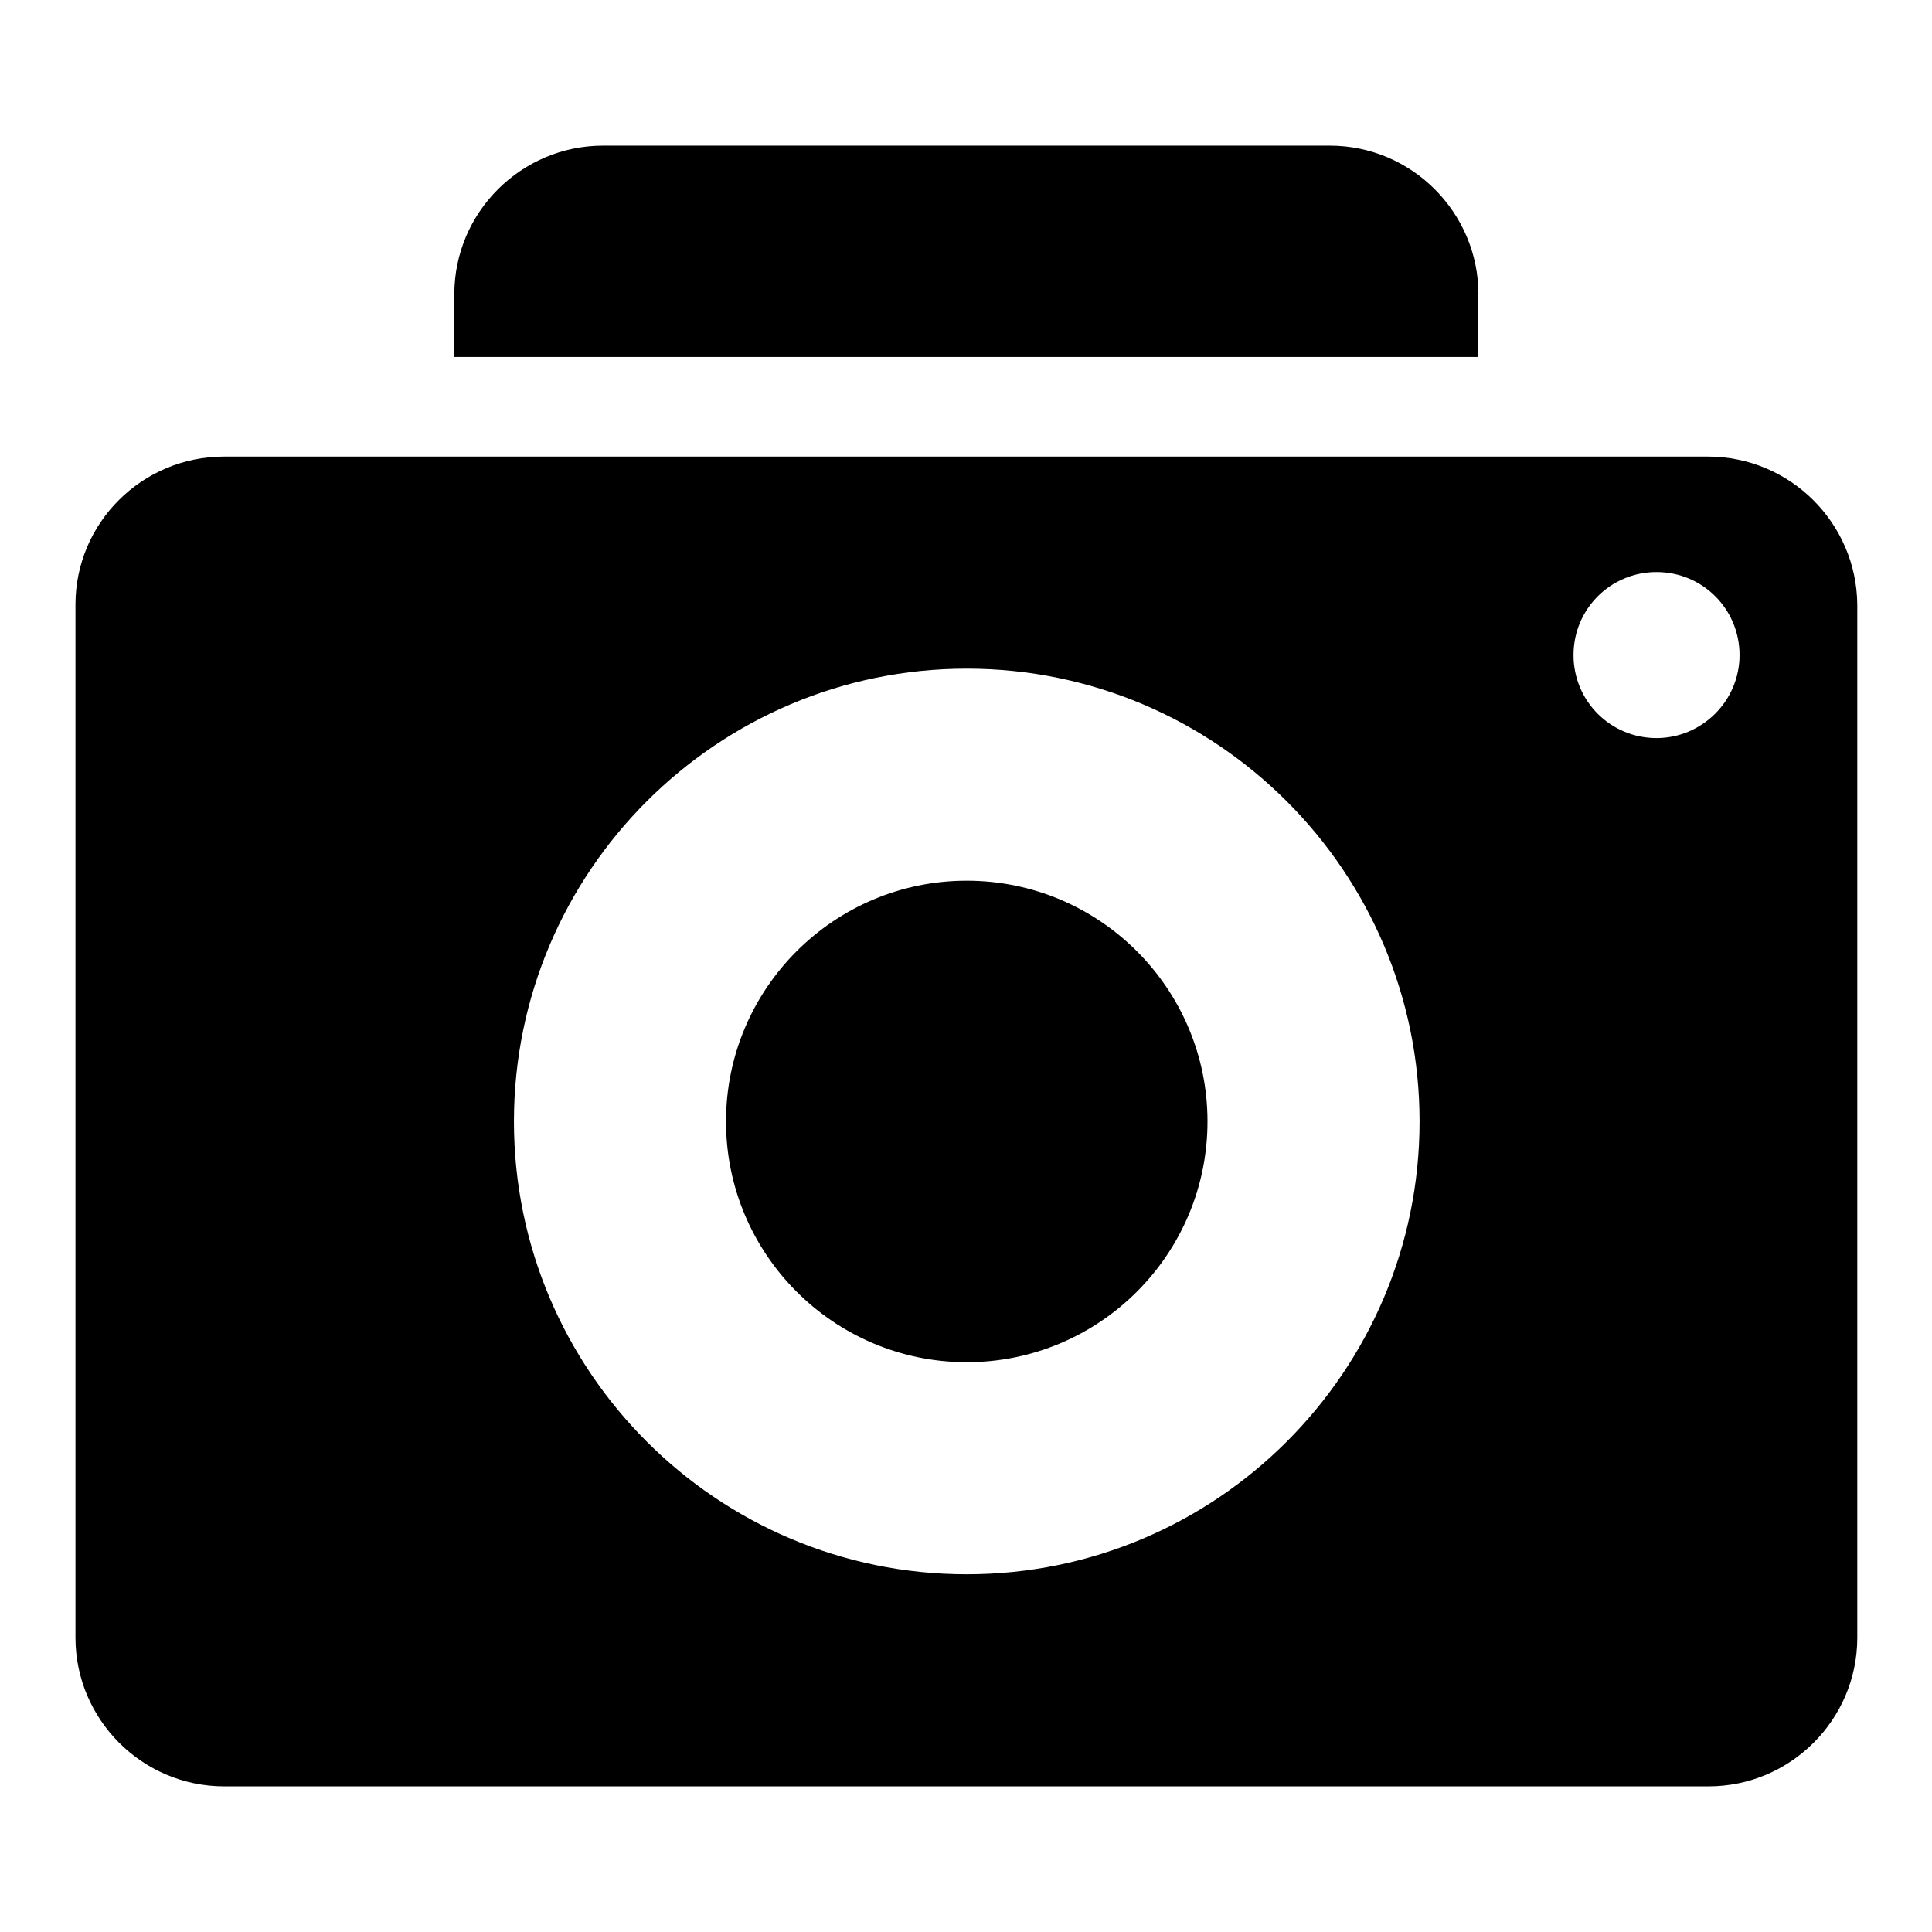
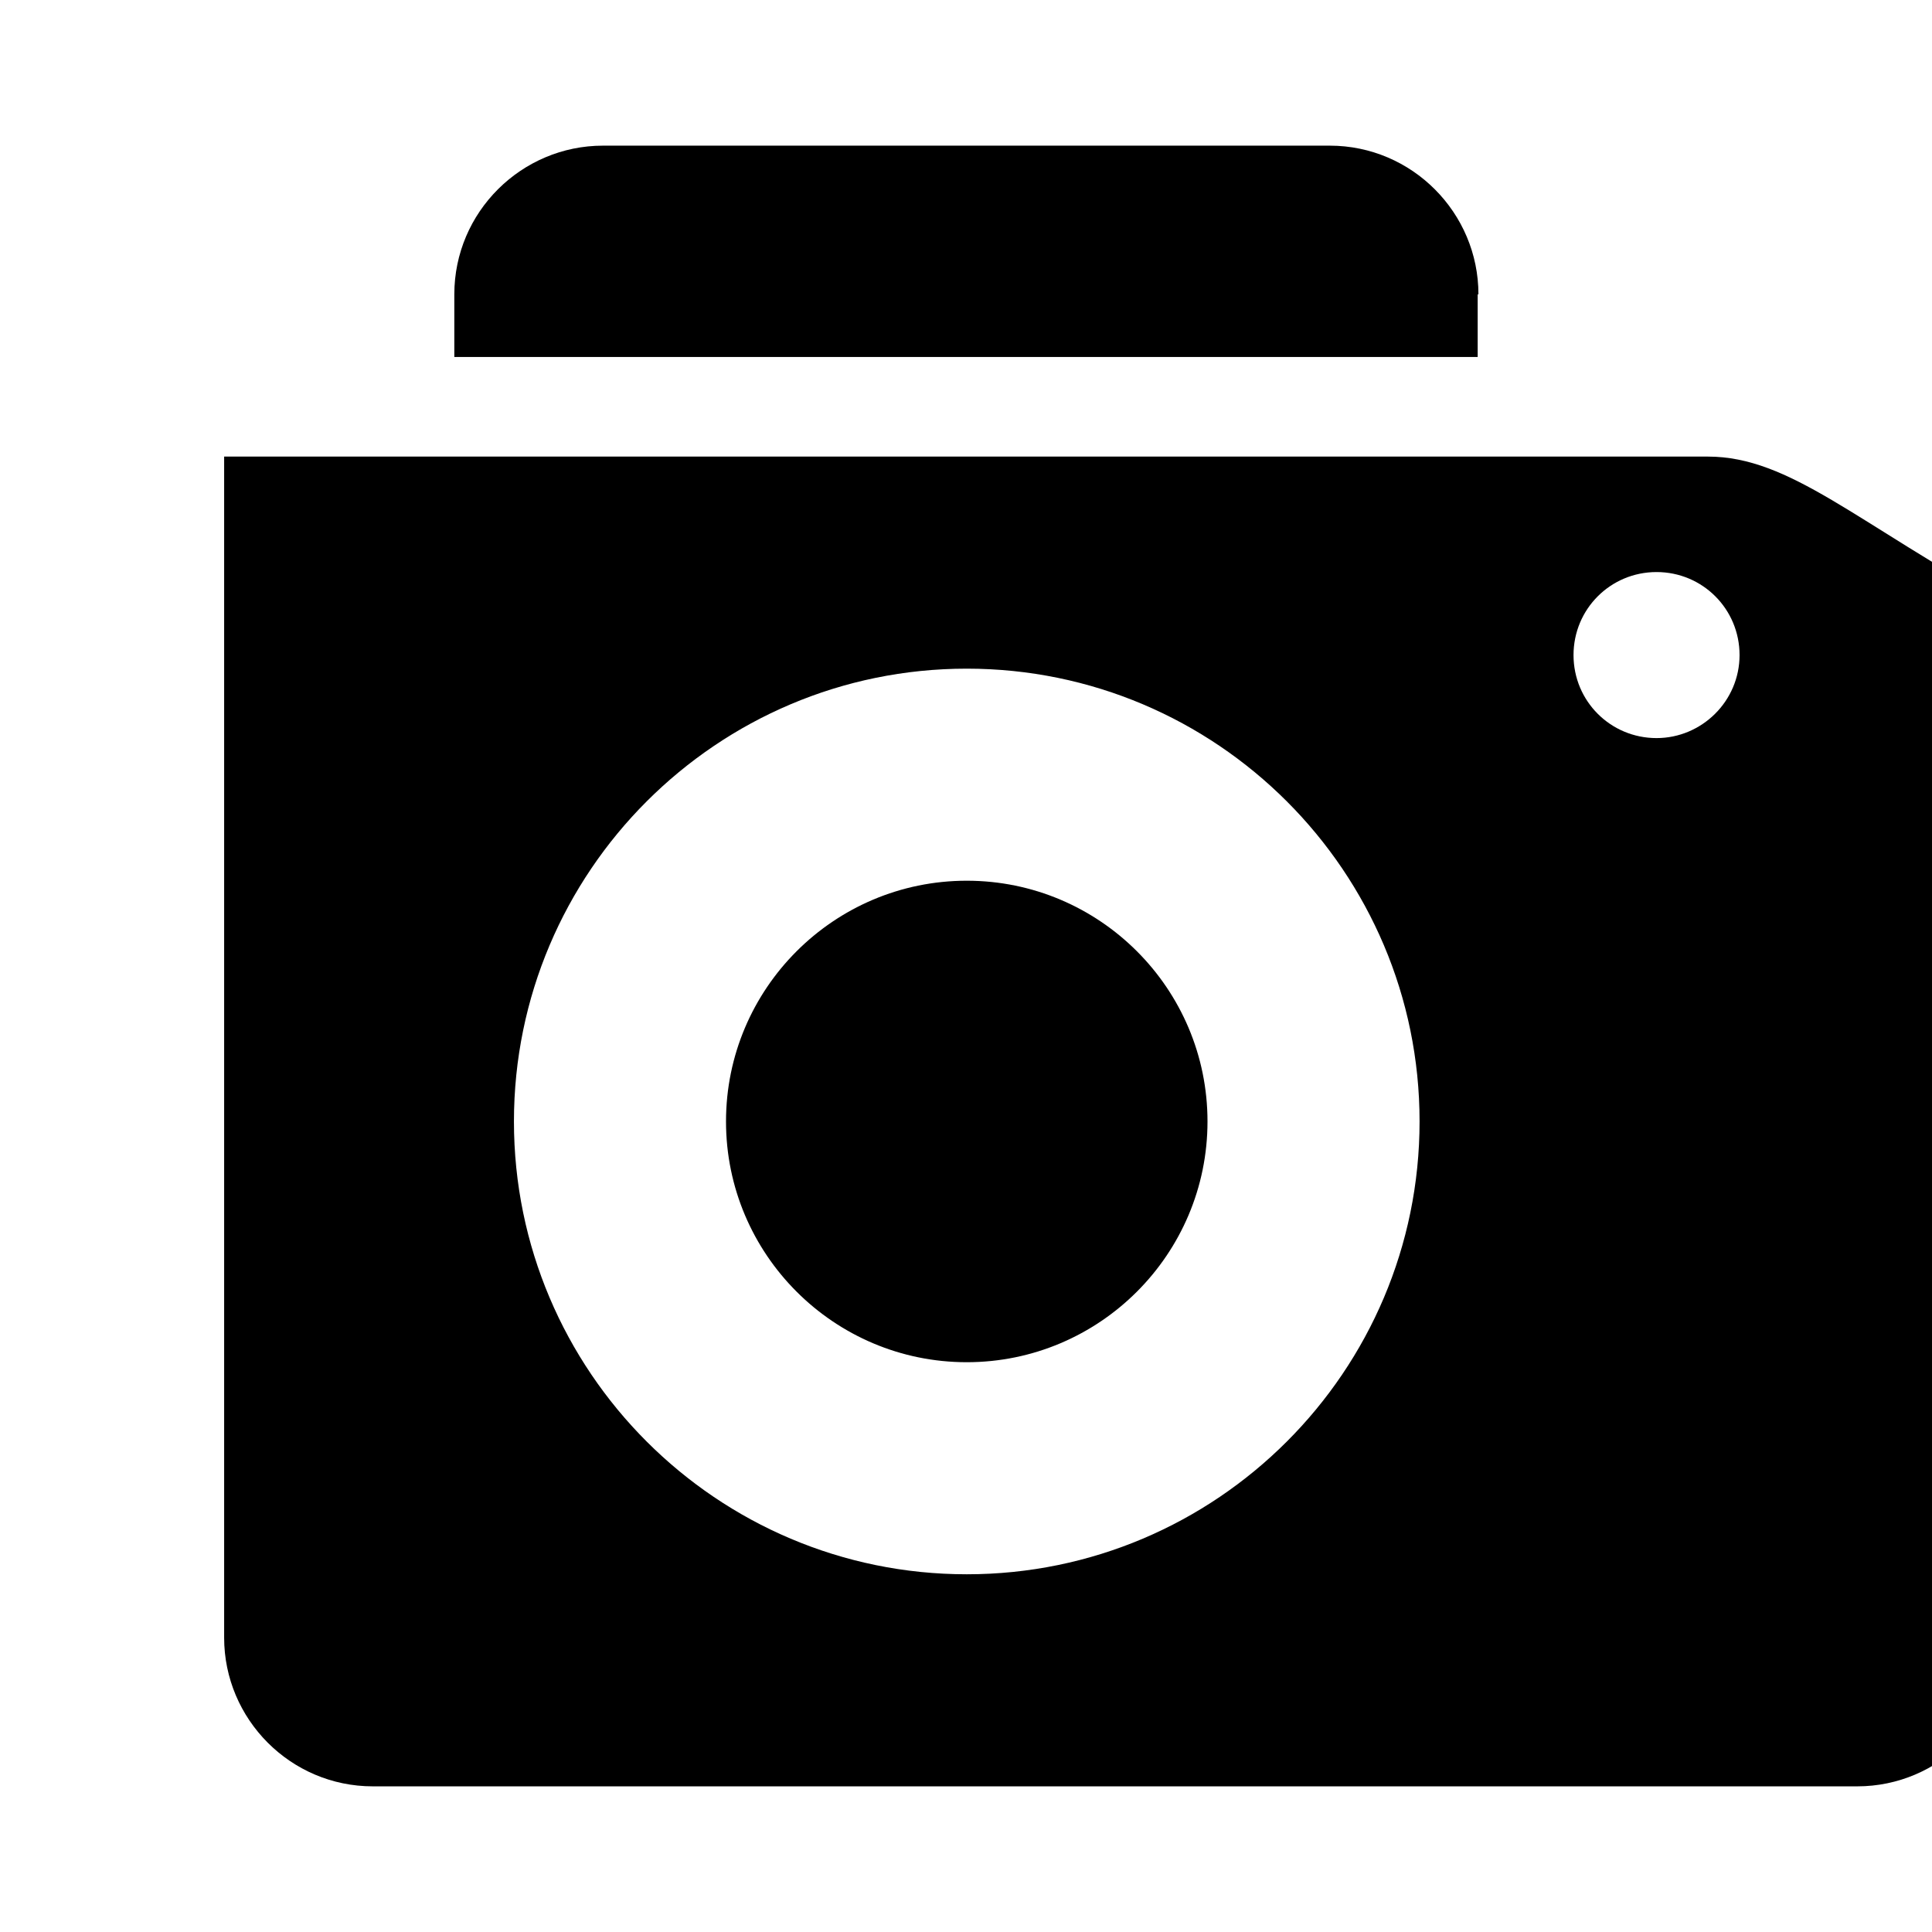
<svg xmlns="http://www.w3.org/2000/svg" version="1.1" x="0px" y="0px" viewBox="0 0 256 256" enable-background="new 0 0 256 256" xml:space="preserve">
  <g>
    <g>
-       <path fill="#000000" d="M226.3,60.5H29.7C18.8,60.5,10,69.3,10,80.1V217c0,10.8,8.8,19.7,19.7,19.7h196.7c10.8,0,19.7-8.8,19.7-19.7V80.1C246,69.3,237.2,60.5,226.3,60.5z M128.1,208.6c-33.1,0-60-26.9-60-60s26.9-60,60-60c33.1,0,60,26.9,60,60C188.1,181.7,161.2,208.6,128.1,208.6z M219.5,97.8c-6.1,0-11-4.9-11-11c0-6.1,4.9-11,11-11s11,4.9,11,11C230.5,92.9,225.5,97.8,219.5,97.8z M195.9,39c0-10.8-8.8-19.7-19.7-19.7H79.9c-10.8,0-19.7,8.8-19.7,19.7v8.3h135.6V39L195.9,39z M128.1,116.7c-17.6,0-31.9,14.3-31.9,31.9s14.3,31.9,31.9,31.9c17.6,0,31.9-14.3,31.9-31.9S145.7,116.7,128.1,116.7z" />
+       <path fill="#000000" d="M226.3,60.5H29.7V217c0,10.8,8.8,19.7,19.7,19.7h196.7c10.8,0,19.7-8.8,19.7-19.7V80.1C246,69.3,237.2,60.5,226.3,60.5z M128.1,208.6c-33.1,0-60-26.9-60-60s26.9-60,60-60c33.1,0,60,26.9,60,60C188.1,181.7,161.2,208.6,128.1,208.6z M219.5,97.8c-6.1,0-11-4.9-11-11c0-6.1,4.9-11,11-11s11,4.9,11,11C230.5,92.9,225.5,97.8,219.5,97.8z M195.9,39c0-10.8-8.8-19.7-19.7-19.7H79.9c-10.8,0-19.7,8.8-19.7,19.7v8.3h135.6V39L195.9,39z M128.1,116.7c-17.6,0-31.9,14.3-31.9,31.9s14.3,31.9,31.9,31.9c17.6,0,31.9-14.3,31.9-31.9S145.7,116.7,128.1,116.7z" />
    </g>
  </g>
</svg>